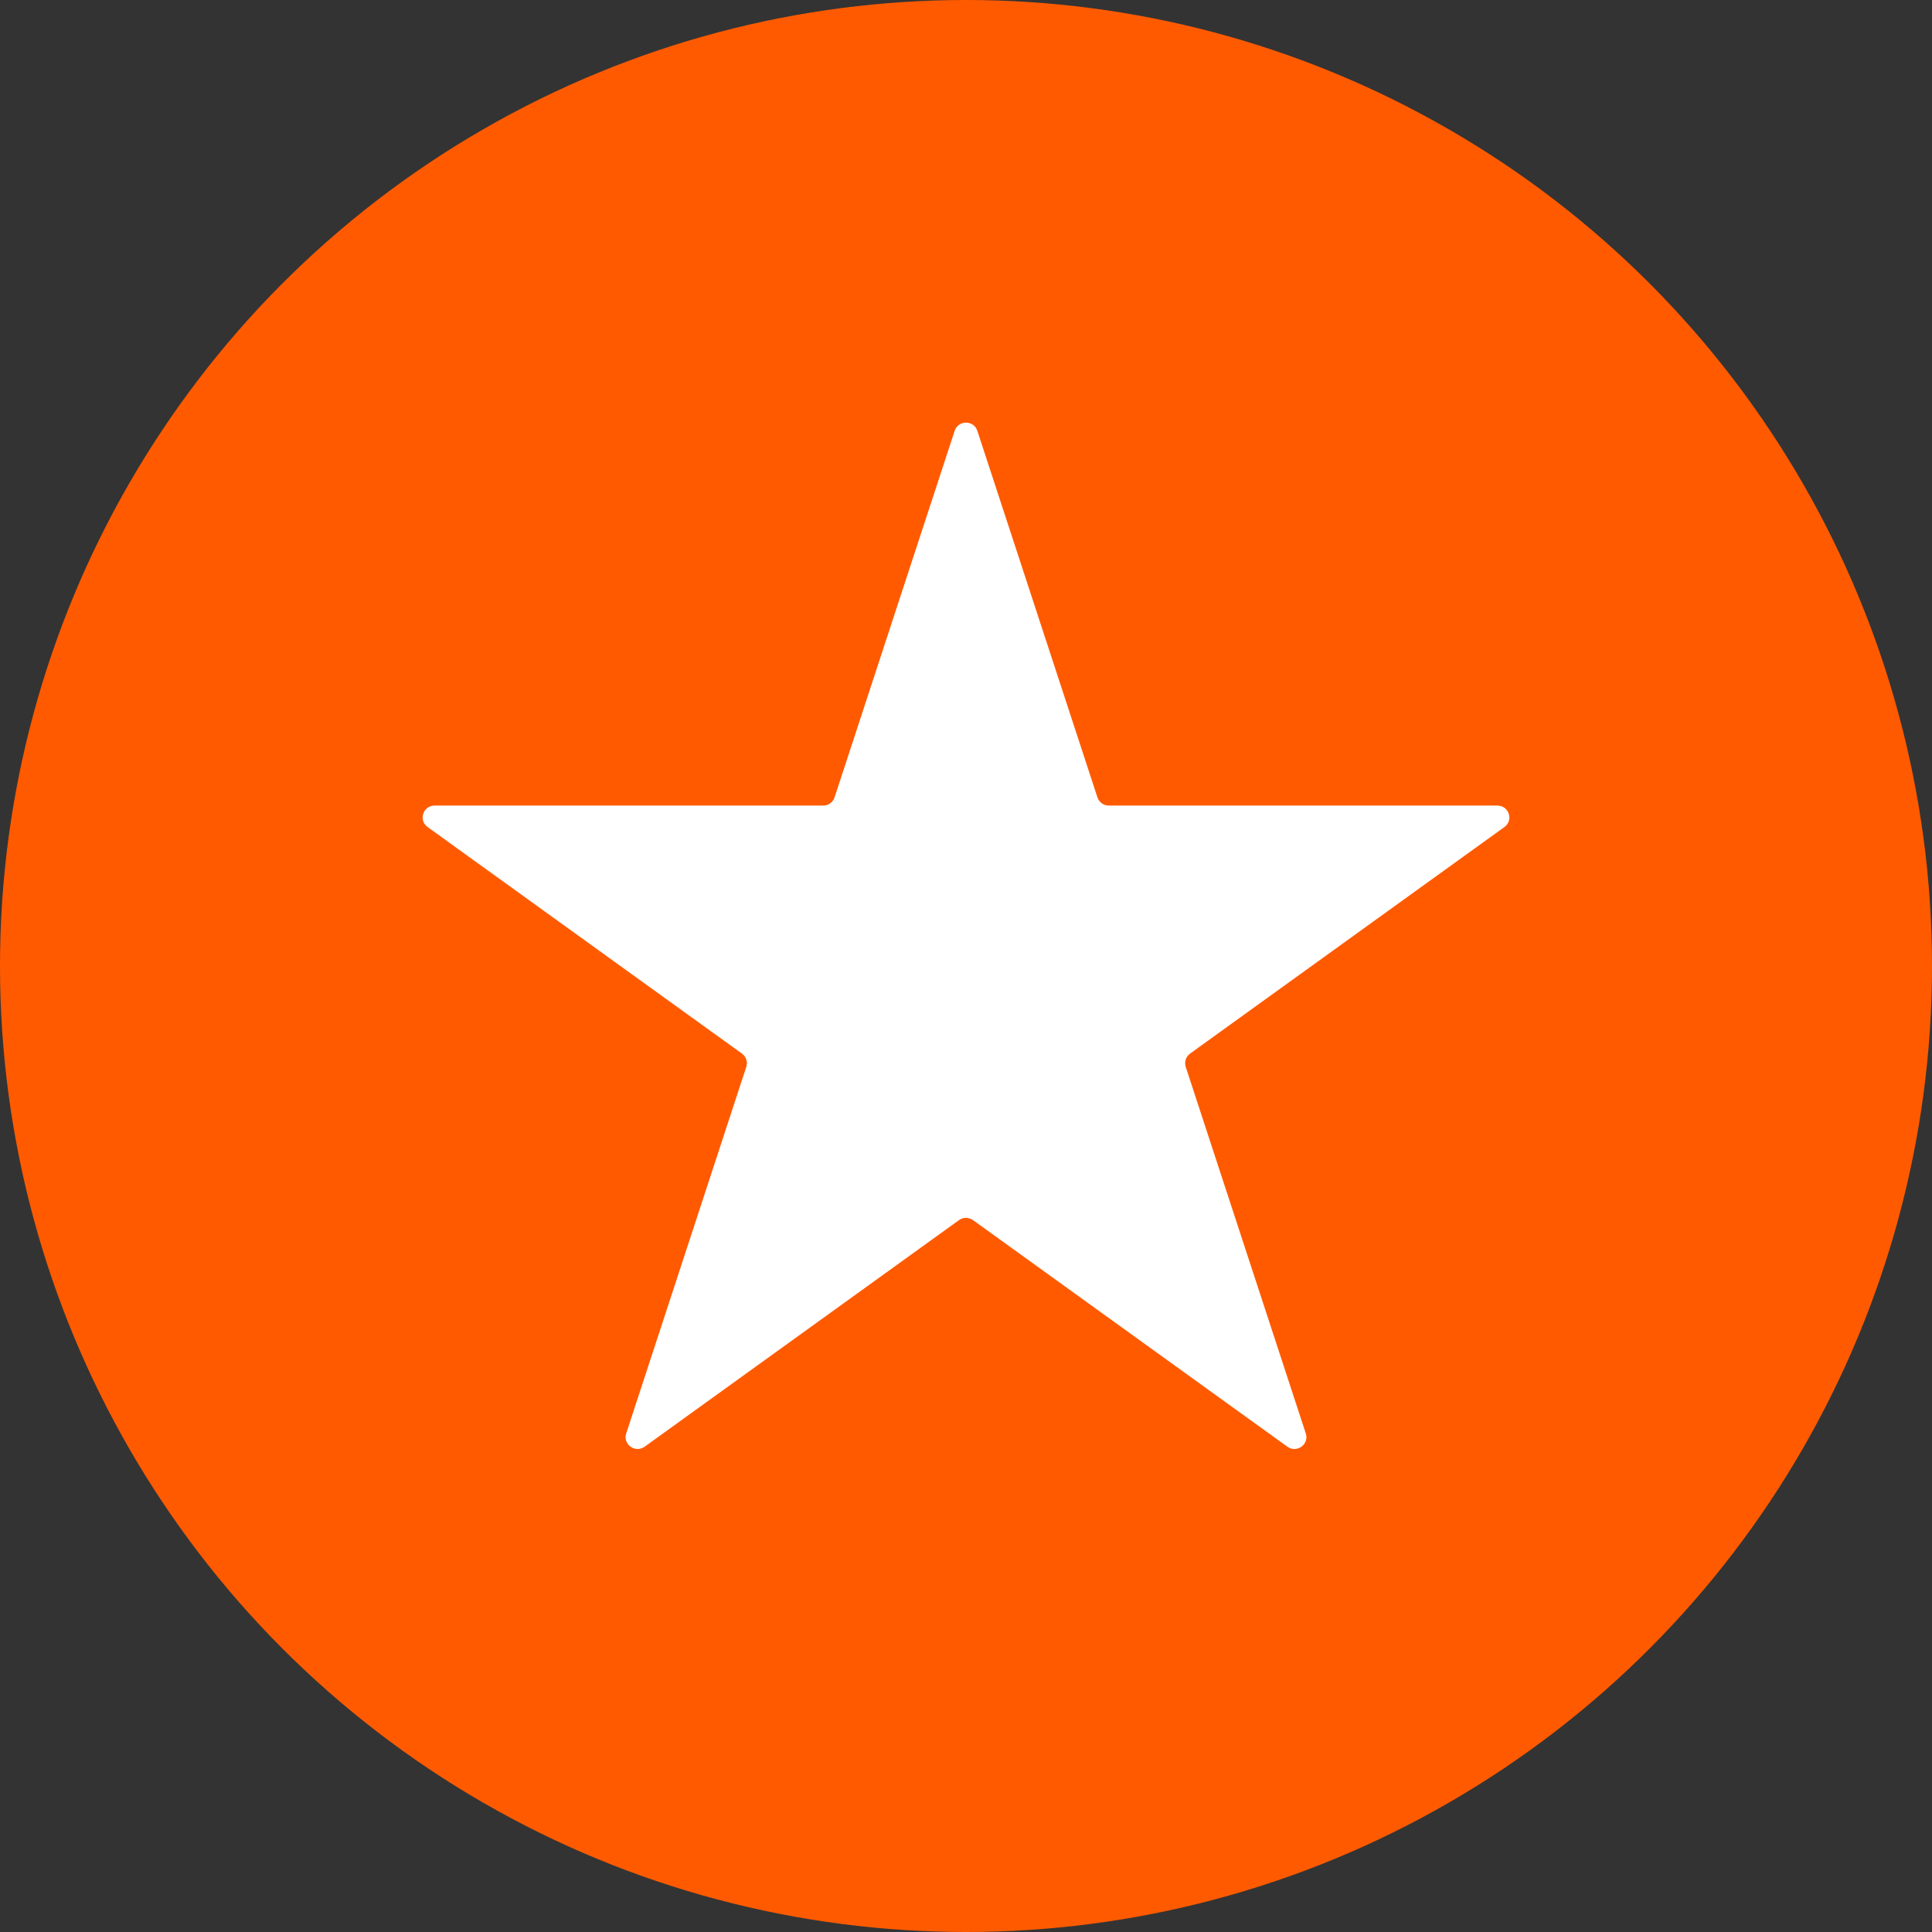
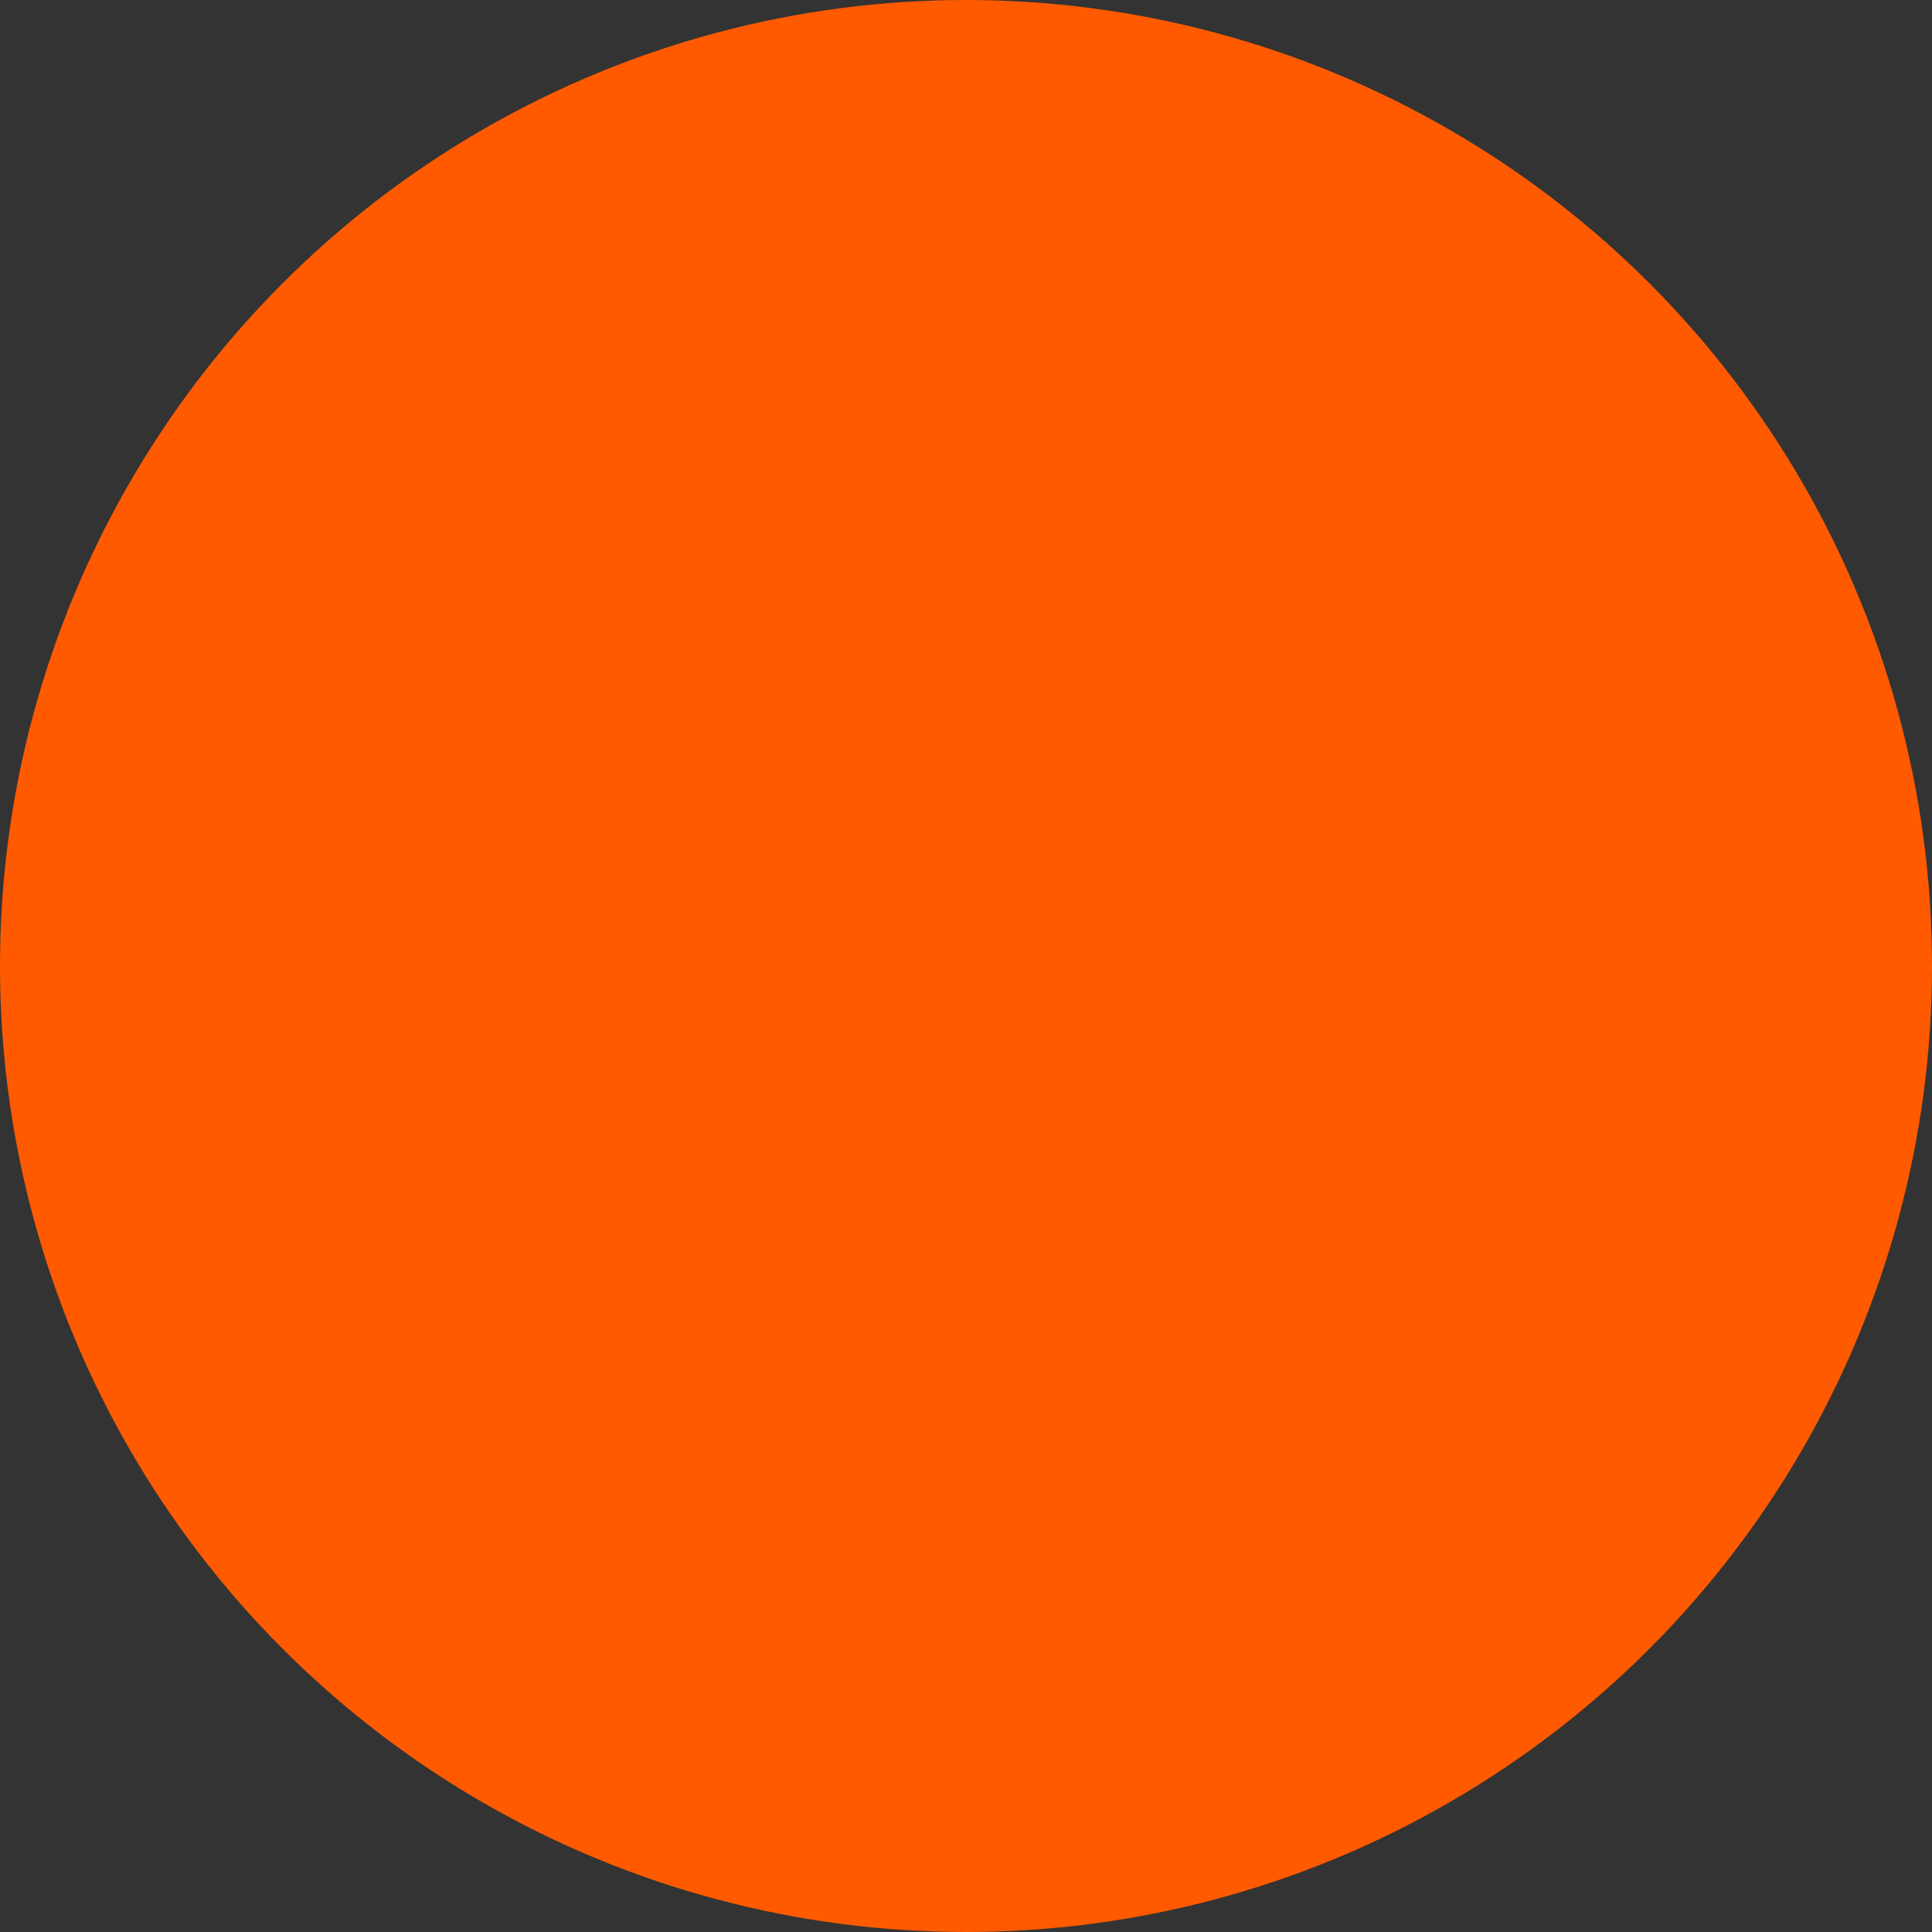
<svg xmlns="http://www.w3.org/2000/svg" width="32" height="32" viewBox="0 0 32 32" fill="none">
  <rect x="0" y="0" width="32" height="32" fill="#333333" stroke="none" />
  <circle cx="16" cy="16" r="16" fill="#FF5A00" />
-   <path d="M15.812 7.136C15.871 6.955 16.129 6.955 16.188 7.136L18.177 13.207C18.204 13.288 18.28 13.343 18.365 13.343H24.802C24.993 13.343 25.073 13.586 24.918 13.698L19.711 17.451C19.642 17.501 19.613 17.589 19.639 17.67L21.628 23.742C21.687 23.923 21.479 24.073 21.323 23.962L16.116 20.209C16.047 20.159 15.953 20.159 15.884 20.209L10.677 23.962C10.521 24.073 10.313 23.923 10.372 23.742L12.361 17.67C12.387 17.589 12.358 17.501 12.289 17.451L7.082 13.698C6.927 13.586 7.007 13.343 7.198 13.343H13.635C13.72 13.343 13.796 13.288 13.823 13.207L15.812 7.136Z" fill="white" />
</svg>